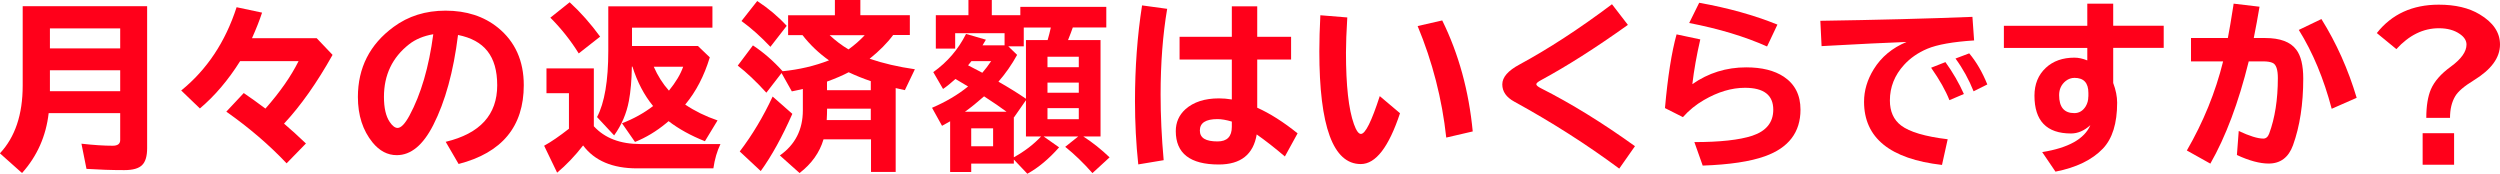
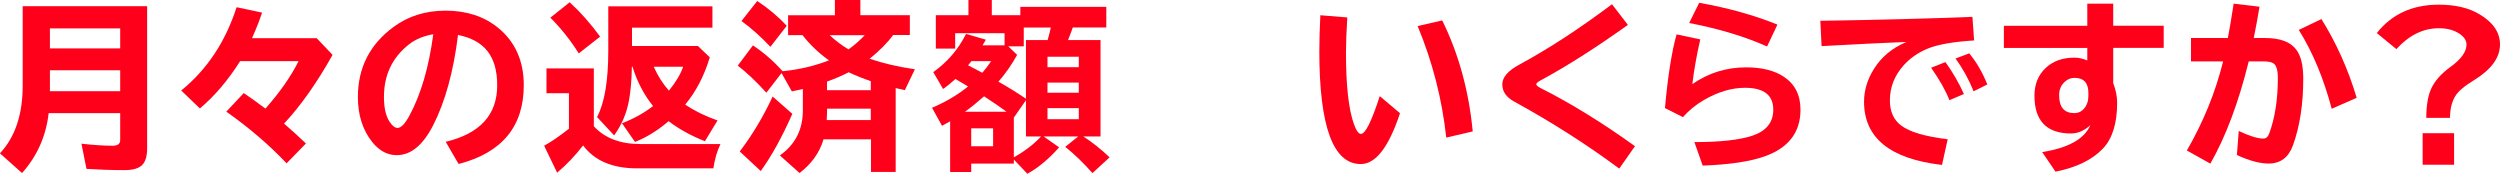
<svg xmlns="http://www.w3.org/2000/svg" id="_レイヤー_2" viewBox="0 0 342.56 23.81">
  <defs>
    <style>.cls-1{fill:#ff001a;}</style>
  </defs>
  <g id="_レイヤー_1-2">
    <path class="cls-1" d="m20.16.85v19.46c0,1.07-.22,1.84-.67,2.29-.46.48-1.28.71-2.46.71-1.74,0-3.47-.06-5.18-.17l-.69-3.45c1.68.19,3.1.28,4.28.28.69,0,1.03-.26,1.03-.78v-3.69H6.67c-.36,3.14-1.57,5.88-3.65,8.21l-3.03-2.7c2.08-2.22,3.12-5.31,3.12-9.28V.85h17.04ZM6.84,3.89v2.74h9.63v-2.74H6.84Zm0,5.74v2.87h9.63v-2.87H6.84Z" />
    <path class="cls-1" d="m43.39,5.23l2.18,2.29c-2.15,3.83-4.36,6.97-6.65,9.42.95.81,1.95,1.72,3,2.72l-2.65,2.72c-2.36-2.5-5.11-4.86-8.26-7.08l2.39-2.55c.9.61,1.89,1.32,2.97,2.13,1.98-2.24,3.49-4.4,4.54-6.5h-8.01c-1.64,2.61-3.48,4.77-5.51,6.48l-2.56-2.46c3.52-2.85,6.05-6.65,7.59-11.41l3.49.74c-.35,1.07-.81,2.23-1.38,3.5h8.85Z" />
    <path class="cls-1" d="m61.08,19.43c4.7-1.13,7.05-3.71,7.05-7.74s-1.79-6.18-5.37-6.9c-.62,5.01-1.75,9.12-3.39,12.34-1.4,2.75-3.06,4.13-5,4.13-1.27,0-2.37-.58-3.32-1.74-1.34-1.65-2.01-3.72-2.01-6.23,0-4,1.63-7.21,4.89-9.6,2.02-1.49,4.39-2.23,7.12-2.23,2.87,0,5.26.78,7.18,2.33,2.36,1.92,3.54,4.55,3.54,7.88,0,5.66-2.98,9.26-8.93,10.8l-1.77-3.04Zm-1.71-14.74c-1.33.23-2.44.69-3.33,1.39-2.28,1.79-3.43,4.19-3.43,7.19,0,1.51.26,2.66.79,3.44.37.55.73.82,1.08.82.47,0,1.01-.56,1.63-1.7,1.57-2.91,2.66-6.62,3.26-11.15Z" />
    <path class="cls-1" d="m81.38,17.31c1.49,1.62,3.61,2.43,6.38,2.43h10.96c-.47.97-.79,2.08-.97,3.33h-10.46c-3.37,0-5.83-1.05-7.39-3.14-1.13,1.45-2.32,2.69-3.56,3.73l-1.78-3.69c.98-.54,2.11-1.32,3.4-2.33v-4.87h-3.08v-3.4h6.49v7.93Zm-2.08-9.99c-1.1-1.77-2.39-3.4-3.89-4.9l2.65-2.11c1.51,1.39,2.9,2.96,4.17,4.71l-2.93,2.3Zm14.59,7.01c1.32.89,2.79,1.61,4.43,2.17l-1.73,2.85c-1.91-.76-3.57-1.67-4.98-2.75-.07.06-.17.15-.29.25-1.39,1.15-2.83,2.01-4.31,2.6l-1.78-2.56c1.59-.61,3.01-1.4,4.26-2.36-1.23-1.5-2.17-3.3-2.83-5.4h-.08c-.03,1.88-.17,3.45-.41,4.71-.32,1.71-.99,3.28-2.02,4.71l-2.34-2.51c1.03-1.95,1.54-4.98,1.54-9.08V.87h14.27v2.92h-11.02v2.51h9.03l1.63,1.56c-.77,2.54-1.89,4.7-3.37,6.47Zm-2.23-1.91c.95-1.17,1.6-2.26,1.95-3.28h-4.03c.54,1.24,1.24,2.34,2.08,3.28Z" />
    <path class="cls-1" d="m112.84,19.1c-.53,1.8-1.63,3.34-3.28,4.61l-2.7-2.41c2.1-1.48,3.15-3.54,3.15-6.18v-2.93c-.44.11-.94.21-1.51.33l-1.41-2.51-2.08,2.69c-1.43-1.57-2.74-2.8-3.92-3.71l2.08-2.77c1.43.94,2.79,2.12,4.07,3.54,2.29-.23,4.4-.73,6.35-1.49-1.41-1-2.62-2.16-3.63-3.46h-1.97v-2.72h6.41V0h3.49v2.08h6.78v2.72h-2.29c-.82,1.11-1.9,2.19-3.22,3.25,1.84.63,3.91,1.11,6.2,1.44l-1.37,2.86c-.73-.16-1.15-.25-1.26-.28v11.49h-3.38v-4.47h-6.49Zm-11.48,1.66c1.73-2.27,3.23-4.78,4.51-7.53l2.7,2.37c-1.4,3.17-2.84,5.78-4.33,7.84l-2.87-2.68Zm4.21-14.34c-1.33-1.41-2.66-2.59-3.97-3.54l2.16-2.74c1.5.98,2.85,2.11,4.04,3.4l-2.23,2.87Zm7.71,10.03h6.04v-1.56h-5.99v.07c0,.46-.02.96-.05,1.49Zm.05-4.09h5.99v-1.24c-1.09-.37-2.1-.78-3.03-1.22-.78.41-1.76.84-2.97,1.28v1.17Zm2.94-5.59c.84-.61,1.58-1.26,2.22-1.95h-4.81c.84.78,1.7,1.43,2.59,1.95Z" />
    <path class="cls-1" d="m146.34,5.49h4.46v13.21h-2.36c1.27.82,2.47,1.78,3.6,2.86l-2.35,2.16c-1.24-1.41-2.49-2.61-3.73-3.6l1.78-1.42h-4.74l2.12,1.49c-1.42,1.61-2.87,2.81-4.35,3.62l-1.85-1.95v.56h-5.84v1.15h-2.89v-6.95c-.35.2-.72.41-1.11.62l-1.37-2.47c1.91-.82,3.55-1.79,4.94-2.92-.48-.28-.86-.51-1.16-.69-.14-.08-.33-.19-.57-.34-.56.51-1.12.97-1.7,1.37l-1.34-2.31c1.92-1.36,3.42-3.1,4.49-5.23l2.72.79c-.23.39-.38.65-.46.77h3.02v-1.66h-6.77v2.11h-2.65V2.08h4.47V0h3.2v2.08h3.91V.94h11.78v2.82h-4.59c-.15.44-.37,1.02-.65,1.72Zm-14.11,9.82h5.69c-.77-.57-1.79-1.28-3.08-2.11-.93.82-1.8,1.53-2.62,2.11Zm.88-6.93c-.11.14-.26.33-.46.57.68.35,1.33.69,1.95,1.02.4-.46.81-.99,1.21-1.59h-2.7Zm2.97,9.2h-3v2.46h3v-2.46Zm.73-6.39c1.42.81,2.68,1.59,3.77,2.34V5.49h2.97c.16-.55.31-1.12.44-1.72h-3.71v2.58h-2.12l1.21,1.17c-.74,1.34-1.59,2.56-2.56,3.67Zm2.11,4.86v5.5c1.47-.81,2.71-1.76,3.73-2.85h-2.07v-4.97l-1.63,2.34-.02-.02Zm4.61-8.28v1.44h4.29v-1.44h-4.29Zm0,3.55v1.39h4.29v-1.39h-4.29Zm0,3.5v1.51h4.29v-1.51h-4.29Z" />
-     <path class="cls-1" d="m155.97,22.53c-.3-2.81-.45-5.7-.45-8.66,0-4.6.32-8.98.97-13.13l3.44.47c-.6,3.54-.9,7.46-.9,11.75,0,2.88.14,5.88.42,8.99l-3.49.58ZM168.79.87h3.48v4.17h4.64v3.12h-4.64v6.6c1.74.78,3.59,1.95,5.53,3.51l-1.74,3.17c-1.38-1.18-2.67-2.18-3.86-3.02-.46,2.75-2.19,4.12-5.2,4.12-3.92,0-5.89-1.52-5.89-4.57,0-1.2.44-2.2,1.32-3,1.11-.99,2.64-1.49,4.6-1.49.56,0,1.14.05,1.76.15v-5.47h-7.16v-3.12h7.16V.87Zm0,15.79c-.77-.23-1.42-.34-1.97-.34-1.61,0-2.41.52-2.41,1.56s.81,1.5,2.43,1.5c1.3,0,1.95-.67,1.95-2v-.73Z" />
    <path class="cls-1" d="m191.84,15.5c-1.54,4.65-3.33,6.98-5.38,6.98-3.79,0-5.68-5.15-5.68-15.45,0-1.5.05-3.15.14-4.94l3.69.3c-.12,1.99-.18,3.6-.18,4.81,0,4.51.36,7.78,1.09,9.81.32.9.64,1.34.96,1.34.61,0,1.46-1.73,2.58-5.18l2.77,2.34Zm6.33,3.34c-.57-5.26-1.88-10.36-3.92-15.27l3.37-.77c2.26,4.59,3.65,9.66,4.18,15.21l-3.62.84Z" />
    <path class="cls-1" d="m221.87,23.1c-4.43-3.29-9.23-6.35-14.39-9.18-1.09-.6-1.63-1.38-1.63-2.36s.79-1.88,2.36-2.72c3.97-2.15,8.2-4.9,12.67-8.26l2.18,2.83c-4.44,3.17-8.4,5.68-11.88,7.56-.45.24-.67.43-.67.57,0,.16.23.35.67.57,4.1,2.07,8.38,4.71,12.85,7.92l-2.16,3.08Z" />
    <path class="cls-1" d="m228.14,14.81c.38-4.28.91-7.65,1.59-10.1l3.25.69c-.5,2.16-.86,4.2-1.09,6.13,2.19-1.53,4.65-2.3,7.38-2.3,2.15,0,3.86.43,5.15,1.28,1.53,1.02,2.29,2.52,2.29,4.52,0,3.09-1.62,5.22-4.87,6.38-2,.72-4.84,1.15-8.53,1.28l-1.14-3.22c3.51,0,6.16-.29,7.93-.87,1.92-.64,2.88-1.83,2.88-3.57,0-2-1.29-3-3.88-3-1.83,0-3.7.56-5.63,1.68-1.09.63-2.05,1.41-2.87,2.34l-2.46-1.24Zm13.99-8.44c-3.04-1.36-6.59-2.43-10.67-3.22l1.37-2.77c3.98.71,7.55,1.71,10.72,2.99l-1.42,3Z" />
    <path class="cls-1" d="m249.44,2.85c7.83-.12,14.78-.3,20.83-.54l.23,3.23c-2.92.19-5.05.57-6.41,1.14-1.28.54-2.34,1.28-3.18,2.2-1.3,1.42-1.95,3.05-1.95,4.89,0,1.5.51,2.64,1.53,3.42,1.17.89,3.3,1.52,6.39,1.89l-.78,3.52c-7.12-.82-10.68-3.71-10.68-8.66,0-1.53.44-3.02,1.33-4.46,1.04-1.68,2.54-2.92,4.49-3.73-2.77.1-6.34.28-10.72.52l-.92.05-.17-3.48Zm17.68,10.88c-.51-1.3-1.34-2.78-2.51-4.45l1.96-.77c1.01,1.4,1.85,2.85,2.53,4.37l-1.99.85Zm3.31-1.22c-.64-1.6-1.46-3.1-2.48-4.49l1.88-.71c.99,1.18,1.81,2.6,2.48,4.26l-1.88.94Z" />
    <path class="cls-1" d="m286.01.5h3.55v3.03h6.92v3.03h-6.92v4.81c.36.96.54,1.86.54,2.7,0,2.83-.65,4.92-1.95,6.29-1.48,1.55-3.65,2.6-6.5,3.16l-1.82-2.68c3.58-.57,5.79-1.8,6.6-3.69-.84.76-1.72,1.14-2.65,1.14-3.34,0-5.01-1.73-5.01-5.18,0-1.58.52-2.85,1.56-3.82,1-.93,2.31-1.39,3.92-1.39.56,0,1.15.13,1.76.38v-1.71h-11.43v-3.03h11.43V.5Zm.15,12.73v-.5c0-1.37-.63-2.06-1.9-2.06-.44,0-.84.14-1.2.42-.61.49-.91,1.14-.91,1.95,0,1.64.69,2.46,2.08,2.46.67,0,1.19-.32,1.57-.94.23-.39.35-.83.35-1.33Z" />
    <path class="cls-1" d="m300.21,5.21h5.06c.2-1.03.45-2.49.74-4.36l.05-.35,3.55.42c-.24,1.42-.5,2.85-.79,4.29h1.56c2.05,0,3.47.53,4.26,1.59.64.83.96,2.16.96,3.97,0,3.5-.47,6.54-1.4,9.12-.61,1.68-1.72,2.52-3.34,2.52-1.22,0-2.67-.39-4.35-1.17l.25-3.29c1.48.69,2.6,1.04,3.37,1.04.36,0,.63-.23.8-.68.79-2.13,1.19-4.67,1.19-7.62,0-1.15-.23-1.84-.69-2.06-.3-.15-.75-.22-1.34-.22h-1.96c-1.4,5.67-3.16,10.34-5.26,14.01l-3.22-1.8c2.26-3.9,3.92-7.97,4.97-12.21h-4.4v-3.2Zm19.29,9.7c-1.09-4.13-2.59-7.74-4.51-10.81l3.1-1.49c2.06,3.3,3.67,6.9,4.83,10.79l-3.43,1.51Z" />
    <path class="cls-1" d="m325.69,4.52c2.04-2.58,4.87-3.88,8.48-3.88,2.26,0,4.13.44,5.59,1.32,1.87,1.11,2.8,2.49,2.8,4.14,0,1.81-1.2,3.44-3.6,4.91-1.31.8-2.16,1.53-2.54,2.18-.47.79-.71,1.78-.71,2.96h-3.25c0-1.64.22-2.94.63-3.91.48-1.1,1.38-2.13,2.72-3.1,1.44-1.05,2.16-2.06,2.16-3.03,0-.54-.3-1.03-.91-1.45-.74-.52-1.7-.79-2.87-.79-2.15,0-4.09.95-5.83,2.86l-2.68-2.2Zm6.27,13.73h4.31v4.32h-4.31v-4.32Z" />
  </g>
</svg>